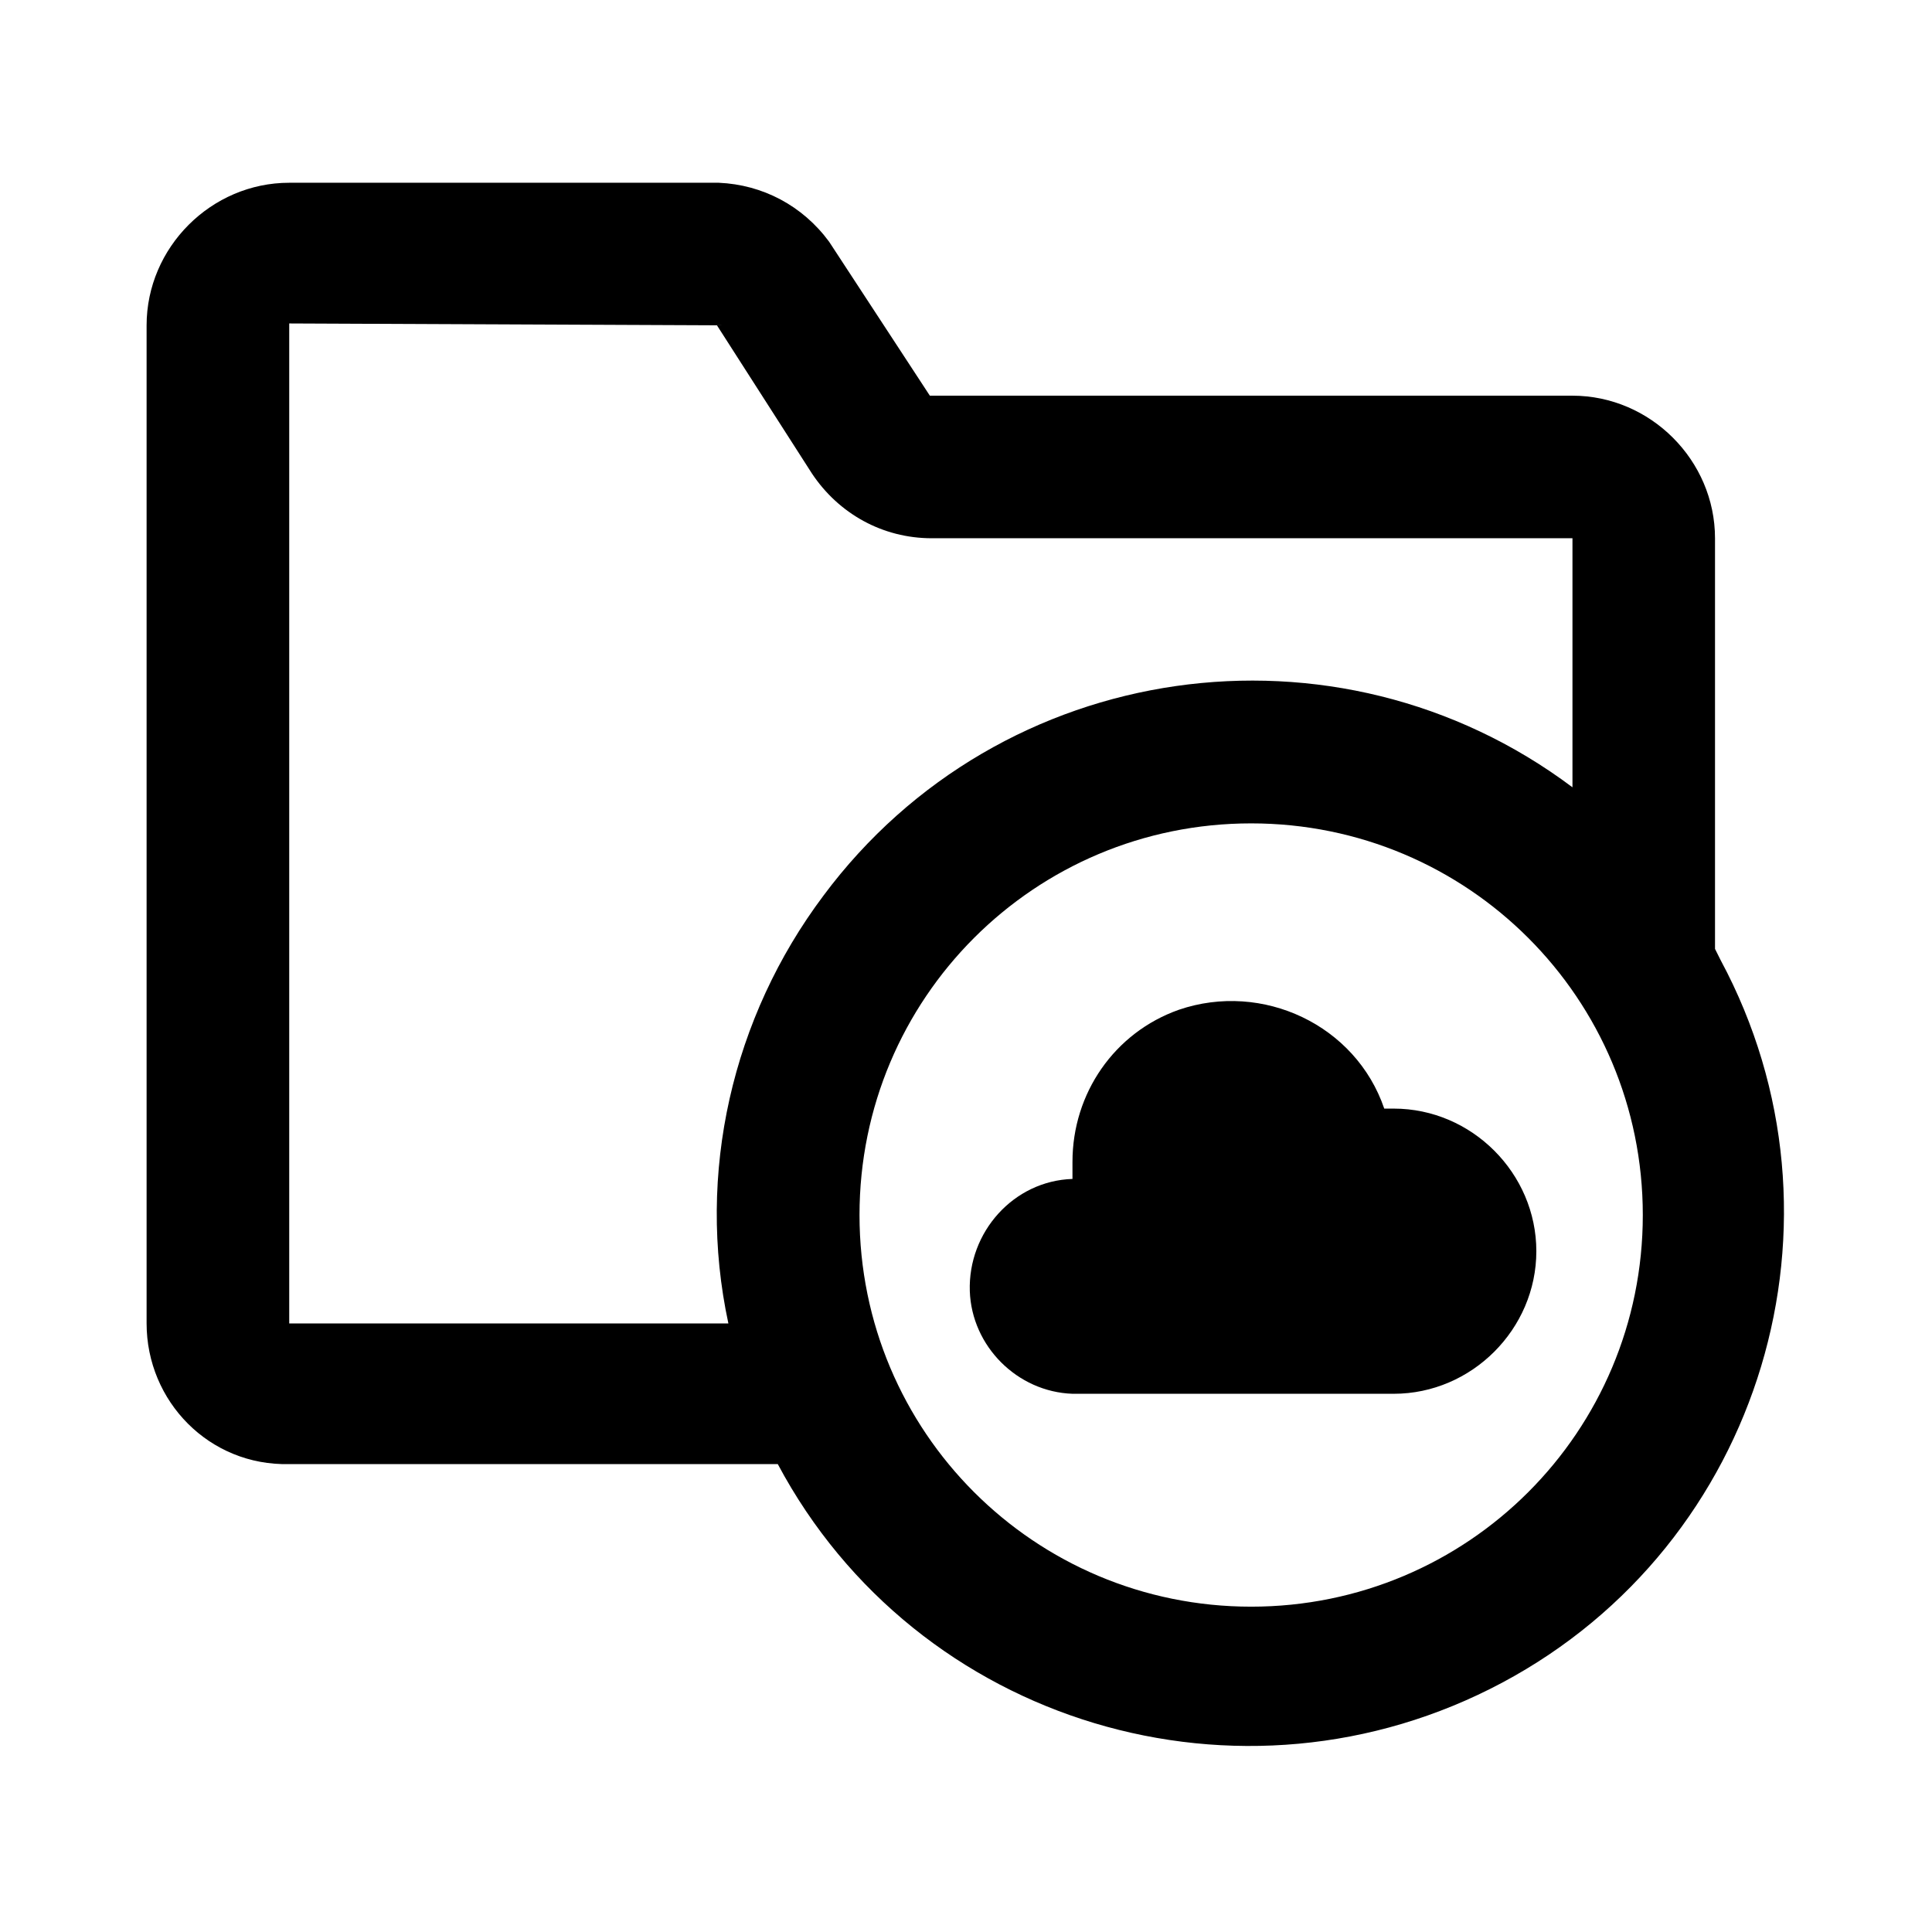
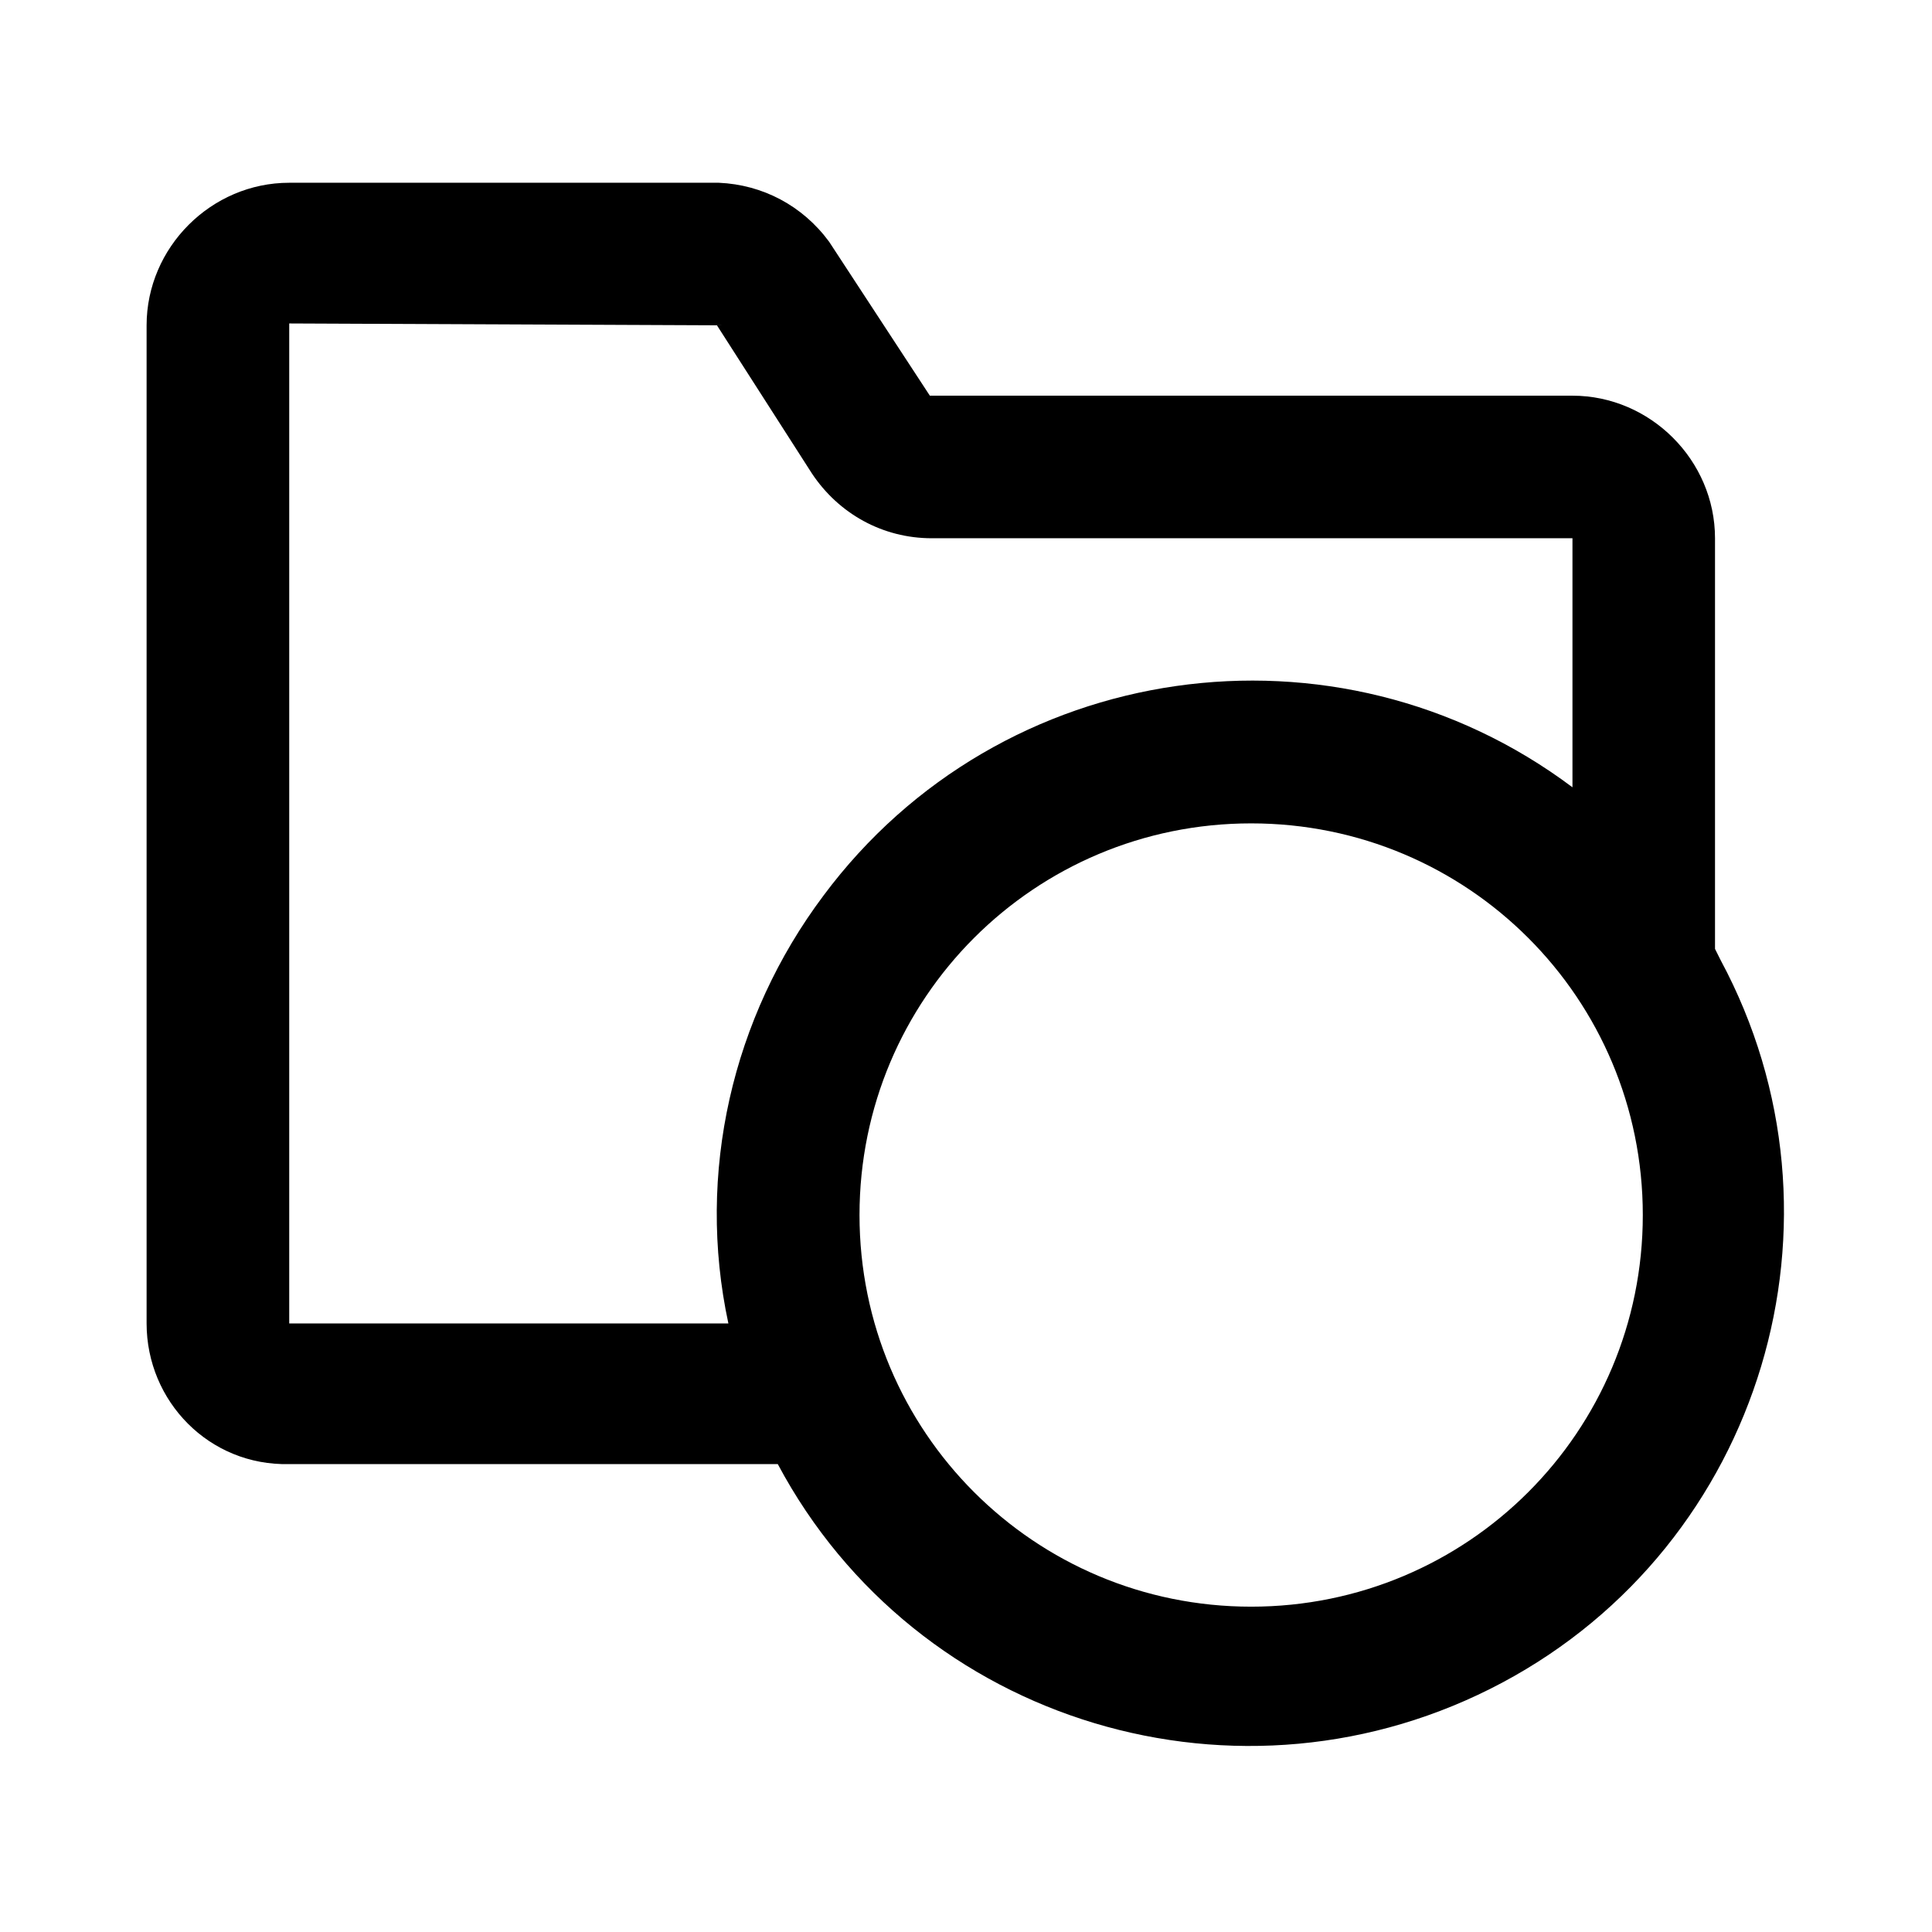
<svg xmlns="http://www.w3.org/2000/svg" fill="#000000" width="800px" height="800px" version="1.1" viewBox="144 144 512 512">
  <g>
-     <path d="m513.36 437.79h-2.519c-7.559-22.168-32.242-33.754-54.41-26.199-17.129 6.047-28.215 22.168-28.215 40.305v4.535c-15.617 0.504-27.711 14.105-27.207 29.727 0.504 14.609 12.594 26.703 27.207 27.207h85.145c20.656 0 37.785-17.129 37.785-37.785 0-20.66-17.129-37.789-37.785-37.789z" />
    <path d="m220.64 532h129.48c36.777 69.023 122.93 94.715 191.95 57.938 69.02-36.777 94.715-122.93 57.938-191.45-0.504-1.008-1.008-2.016-1.512-3.023v-108.82c0-20.656-17.129-37.785-37.785-37.785h-170.29l-26.703-40.809c-7.055-9.574-17.633-15.113-29.223-15.617h-113.86c-20.656 0-37.785 17.129-37.785 37.785v264.5c0 20.656 16.625 37.785 37.785 37.281zm254.93 37.785c-57.434 0-103.79-46.352-103.79-103.79s46.352-103.79 103.79-103.79c57.434 0 103.79 46.352 103.79 103.79 0 57.438-46.352 103.79-103.79 103.79zm-141.57-339.57 25.191 39.297c7.055 10.578 18.641 17.129 31.738 17.129h169.79v66c-62.473-46.855-151.65-34.258-198.5 28.719-24.184 32.242-33.754 73.555-25.191 113.36h-116.38v-265z" />
  </g>
</svg>